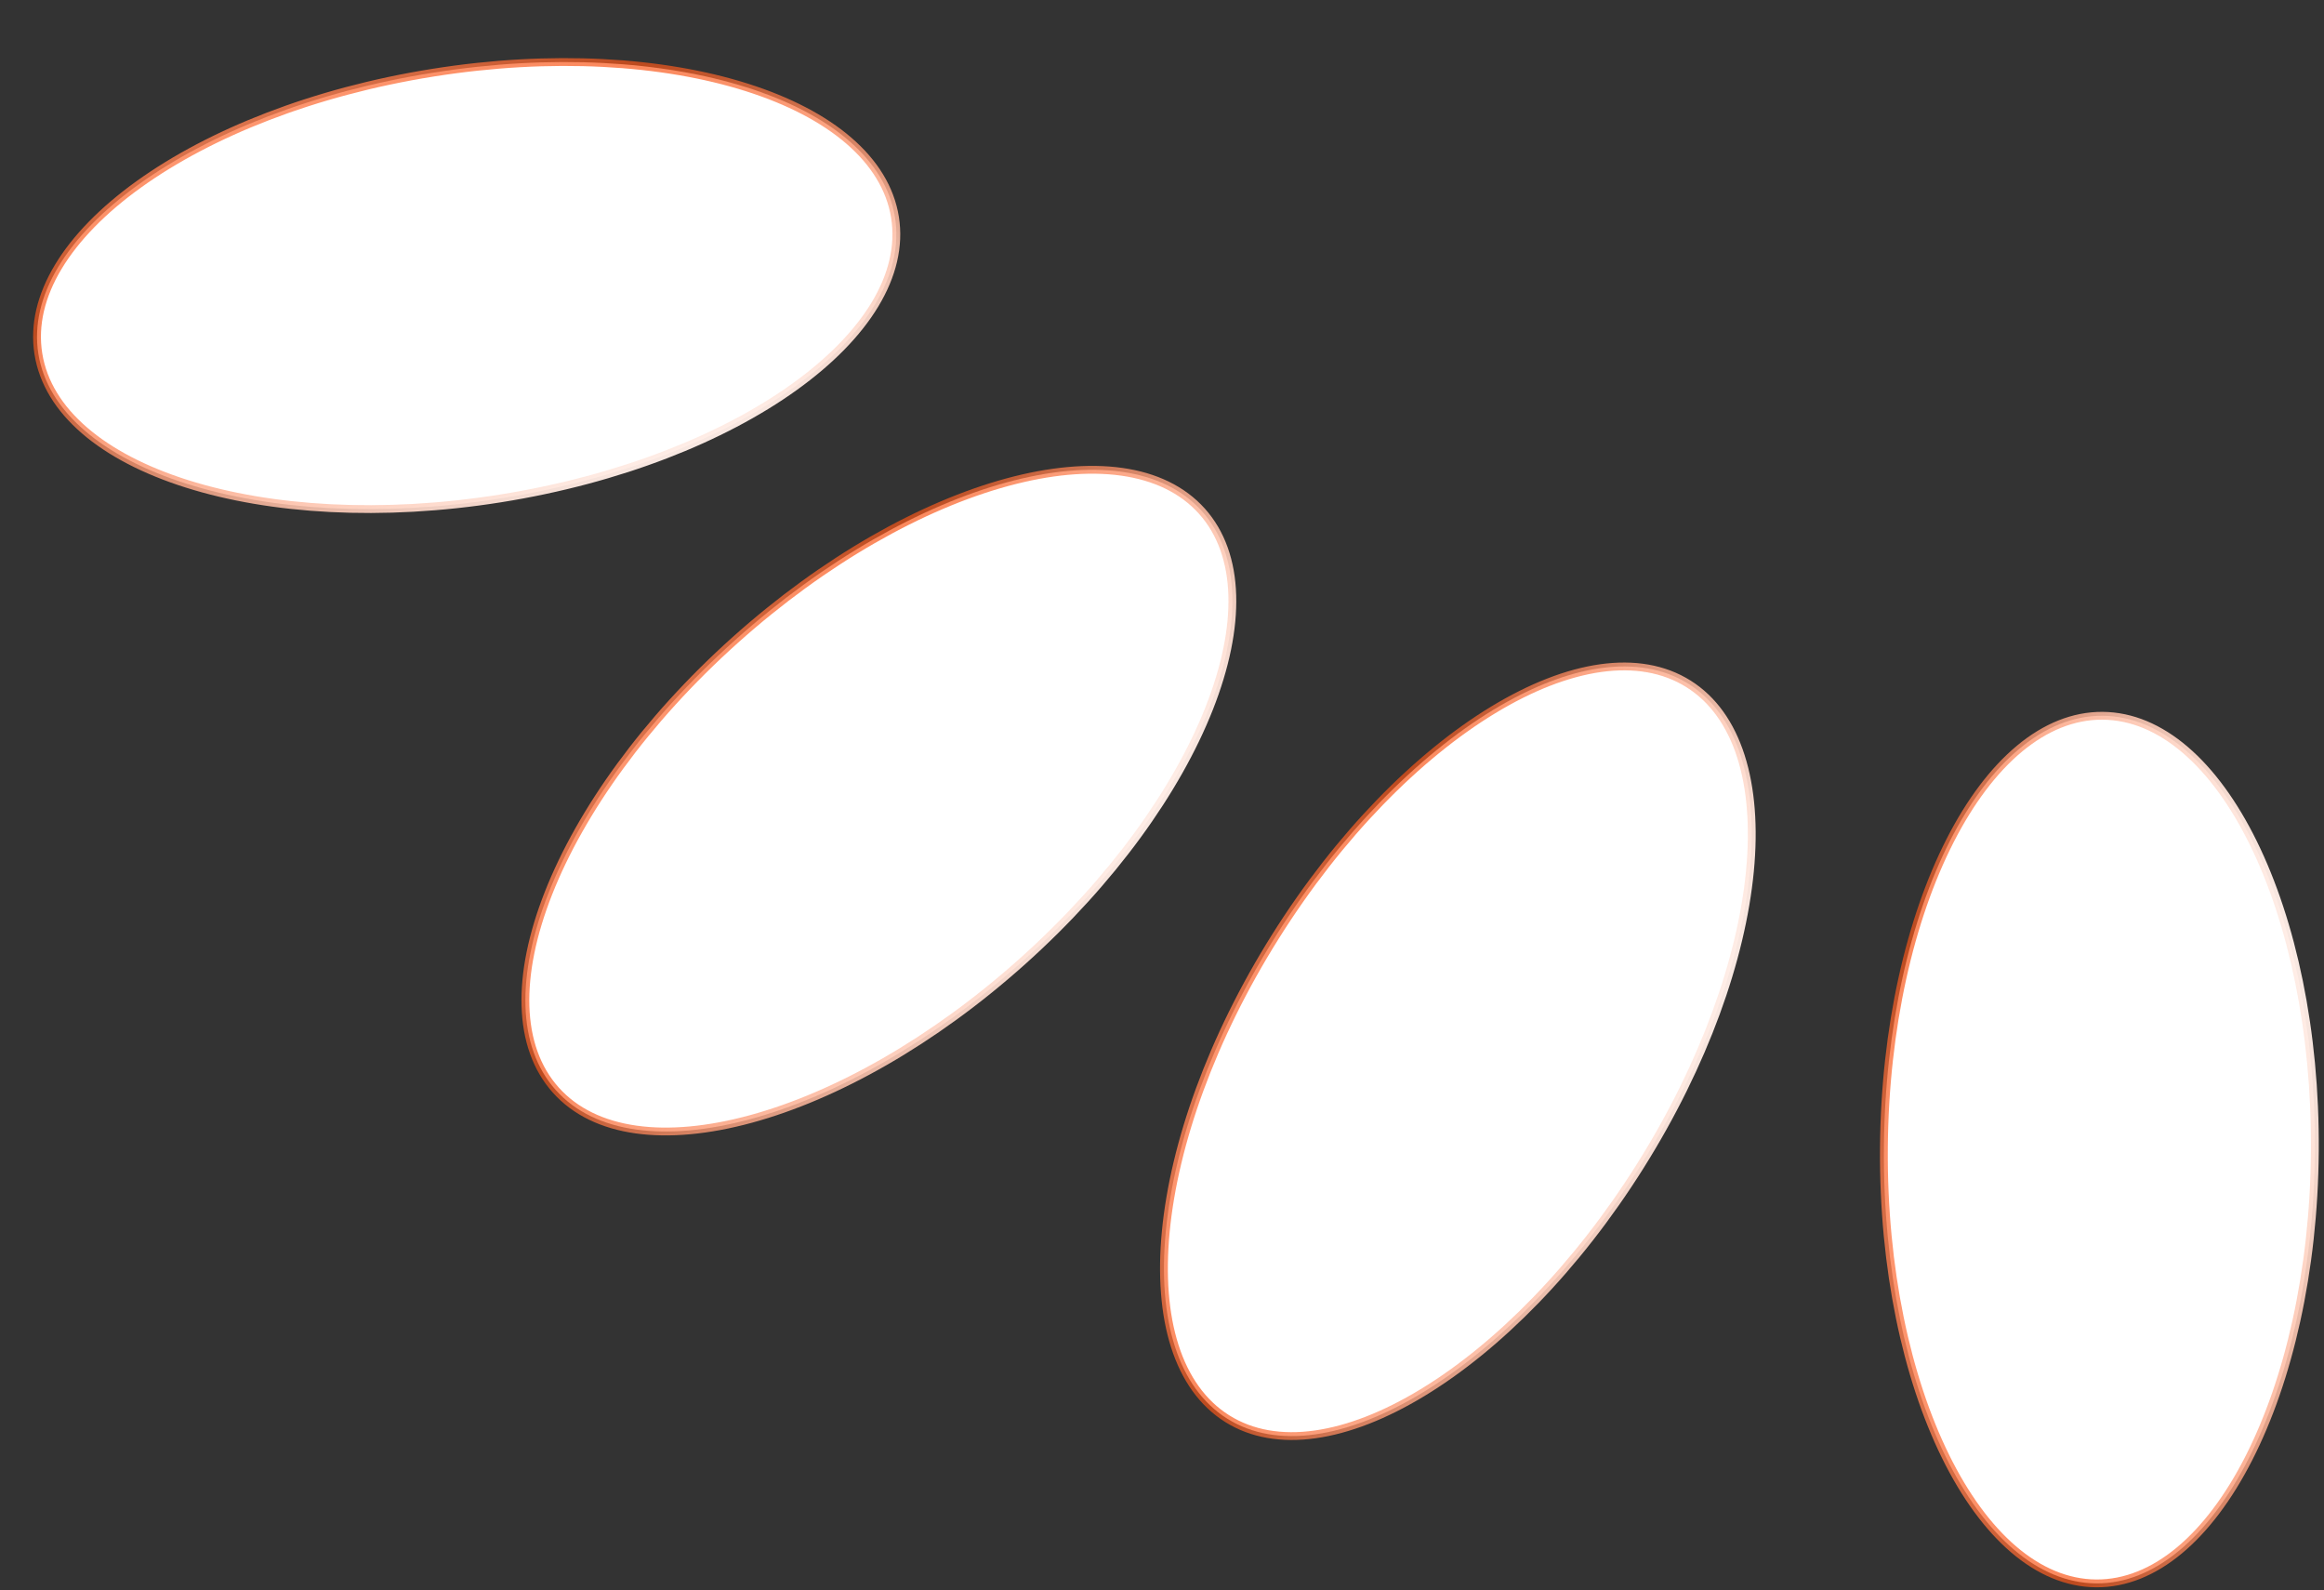
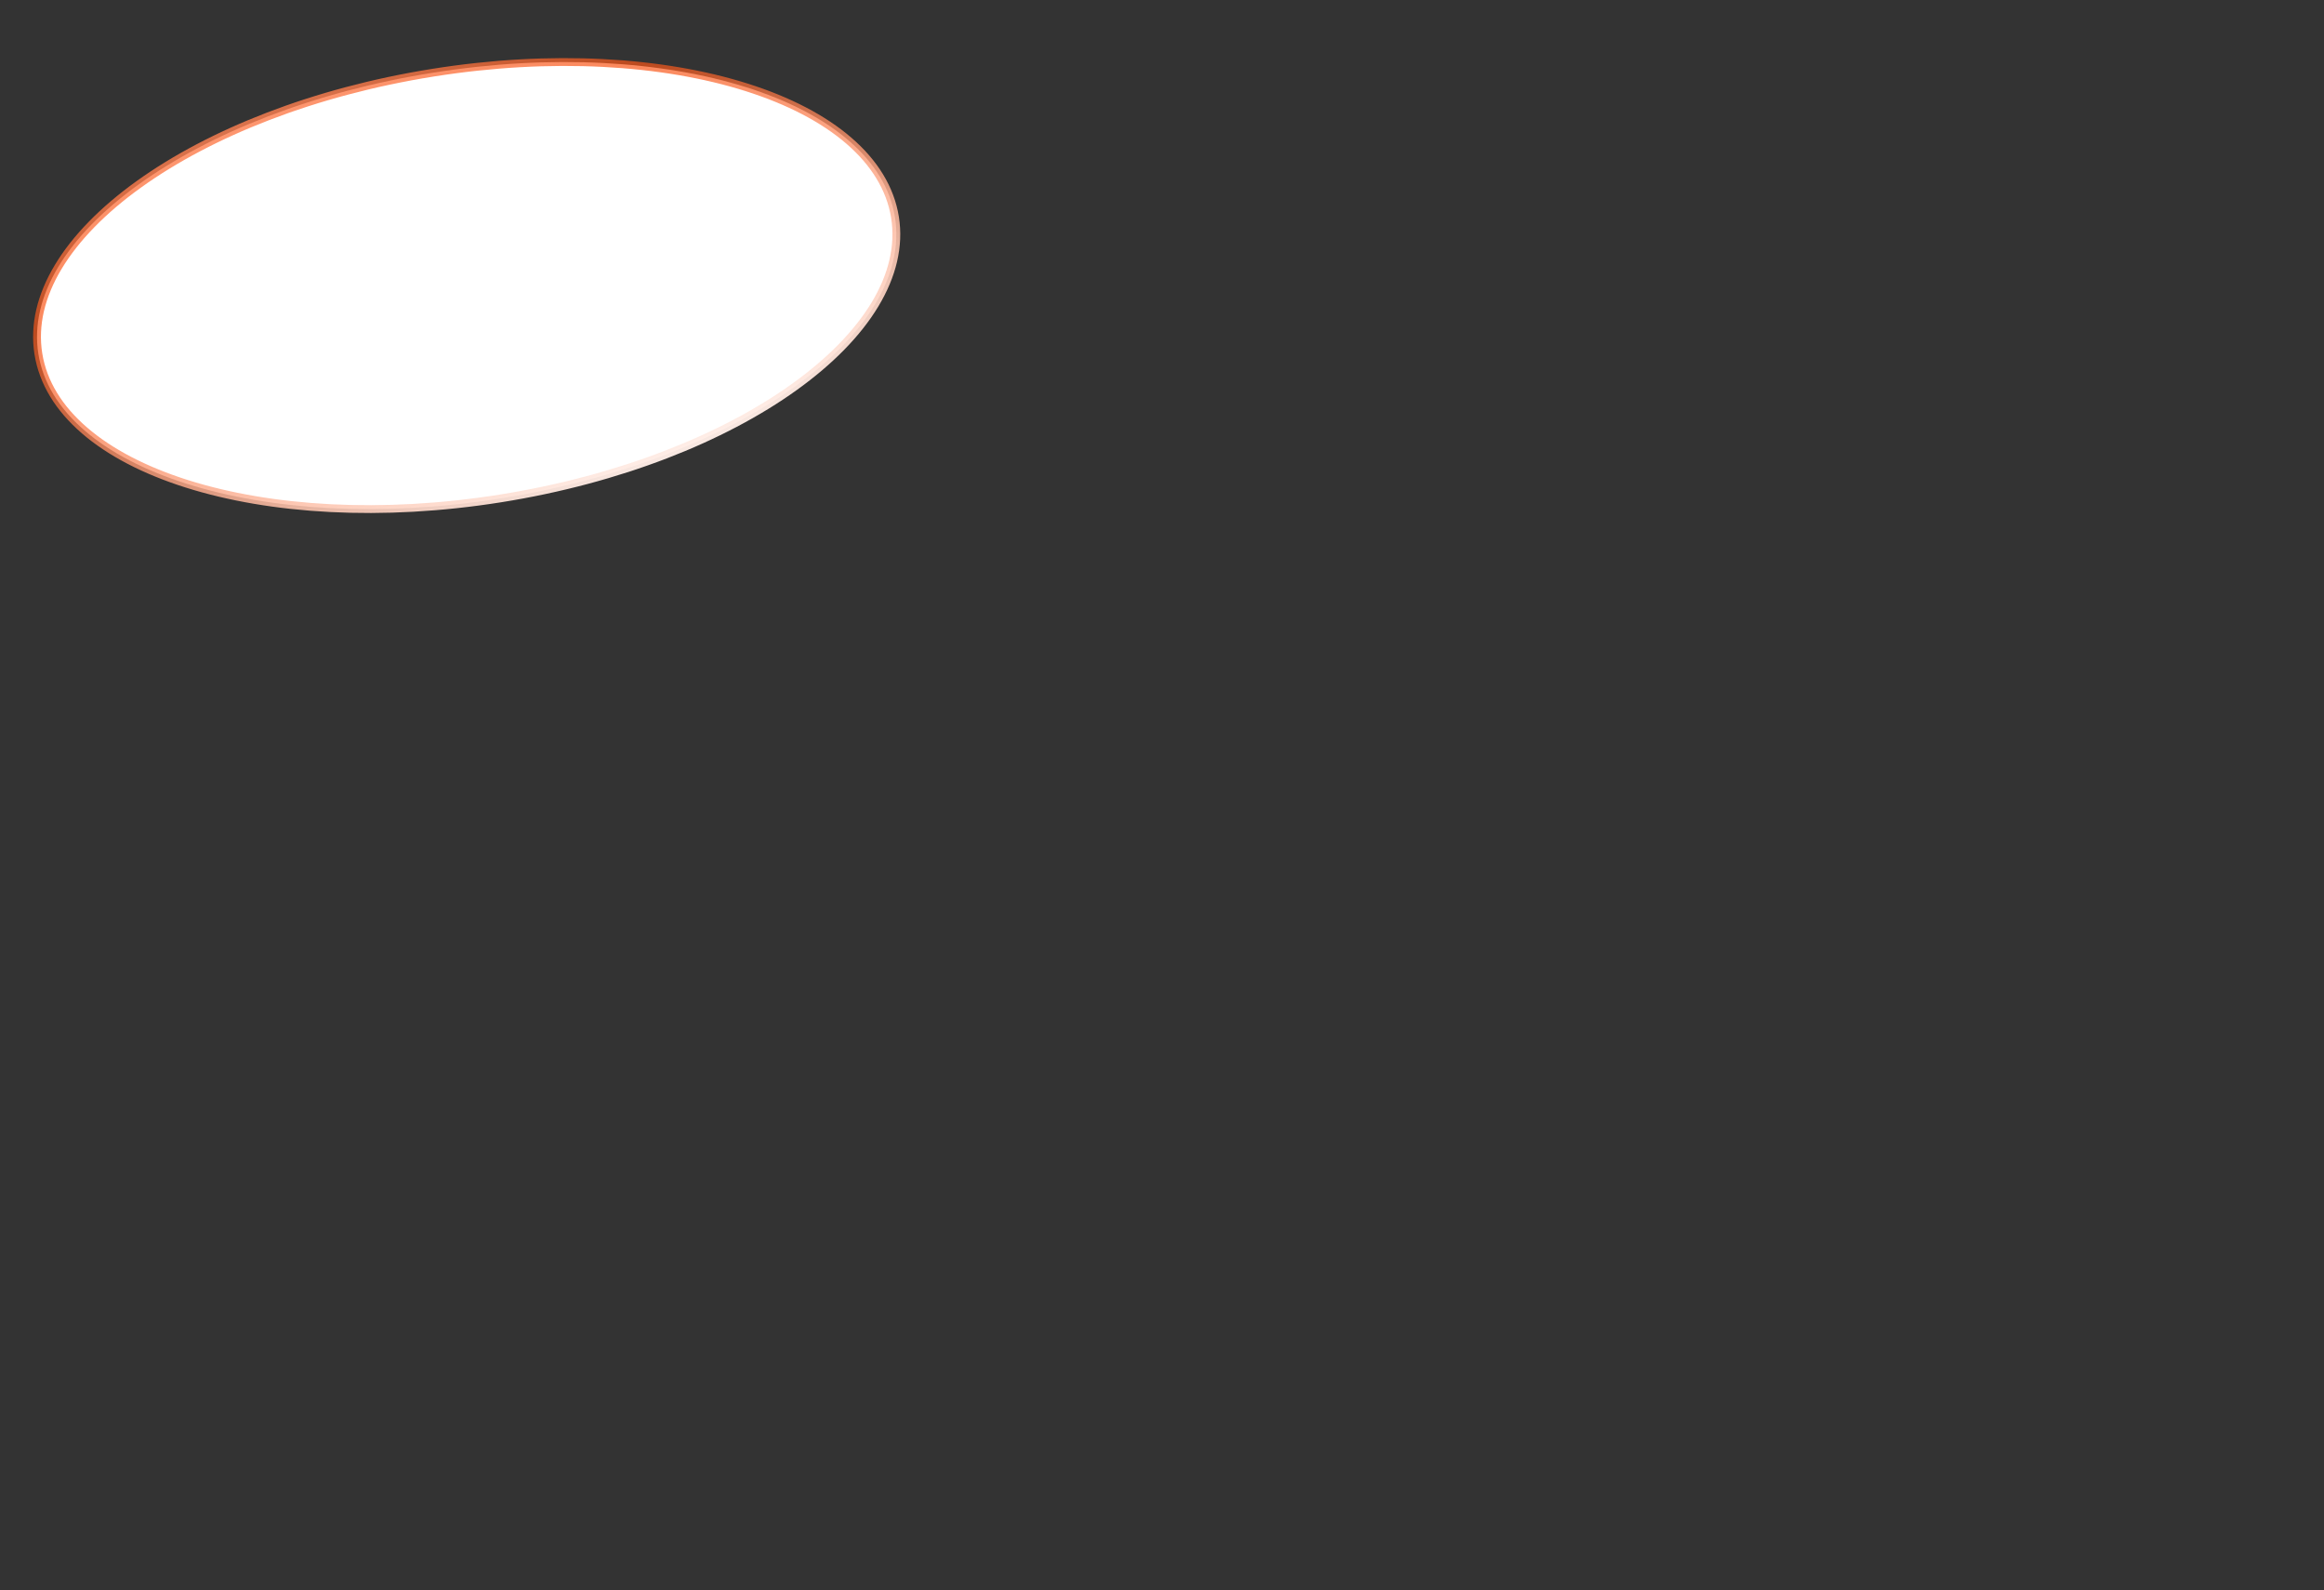
<svg xmlns="http://www.w3.org/2000/svg" width="595" height="407" viewBox="0 0 595 407" fill="none">
  <rect x="0" y="0" width="595" height="407" fill="#333333" stroke="none" />
-   <path d="M432.303 175.049C444.945 182.988 450.184 200.562 448.02 223.018C445.862 245.409 436.355 272.326 419.966 298.424C403.576 324.522 383.46 344.776 364.228 356.444C344.94 368.147 326.835 371.06 314.192 363.121C301.55 355.181 296.311 337.608 298.475 315.151C300.633 292.76 310.14 265.843 326.529 239.746C342.919 213.648 363.036 193.394 382.267 181.725C401.555 170.023 419.66 167.109 432.303 175.049Z" fill="white" stroke="url(#paint0_linear_128_3152)" stroke-width="2" />
-   <path d="M538.326 183.211C553.255 183.323 566.946 195.523 576.905 215.766C586.835 235.951 592.889 263.847 592.658 294.664C592.427 325.481 585.954 353.284 575.722 373.317C565.461 393.409 551.588 405.401 536.659 405.289C521.731 405.177 508.04 392.978 498.081 372.734C488.151 352.55 482.096 324.653 482.328 293.836C482.559 263.019 489.032 235.217 499.263 215.183C509.525 195.092 523.398 183.099 538.326 183.211Z" fill="white" stroke="url(#paint1_linear_128_3152)" stroke-width="2" />
-   <path d="M307.72 130.842C317.682 141.962 317.869 160.299 309.594 181.287C301.342 202.213 284.778 225.463 261.825 246.026C238.871 266.59 213.948 280.508 192.244 286.417C170.475 292.345 152.269 290.15 142.308 279.031C132.347 267.912 132.159 249.575 140.435 228.587C148.686 207.66 165.25 184.411 188.203 163.847C211.157 143.284 236.08 129.366 257.785 123.456C279.553 117.529 297.759 119.723 307.72 130.842Z" fill="white" stroke="url(#paint2_linear_128_3152)" stroke-width="2" />
  <path d="M229.142 55.625C231.49 70.367 221.713 85.882 203.387 99.039C185.114 112.158 158.595 122.725 128.162 127.574C97.728 132.422 69.239 130.617 47.794 123.826C26.286 117.014 12.172 105.306 9.824 90.563C7.475 75.82 17.252 60.306 35.579 47.149C53.852 34.03 80.37 23.462 110.804 18.614C141.238 13.766 169.727 15.57 191.172 22.362C212.68 29.174 226.793 40.882 229.142 55.625Z" fill="white" stroke="url(#paint3_linear_128_3152)" stroke-width="2" />
  <defs>
    <linearGradient id="paint0_linear_128_3152" x1="289.48" y1="292.465" x2="427.632" y2="335.5" gradientUnits="userSpaceOnUse">
      <stop offset="0.01" stop-color="#FF9168" stop-opacity="0.87" />
      <stop offset="0.27" stop-color="#F95415" stop-opacity="0.69" />
      <stop offset="1" stop-color="white" />
    </linearGradient>
    <linearGradient id="paint1_linear_128_3152" x1="478.507" y1="358.159" x2="618.662" y2="322.182" gradientUnits="userSpaceOnUse">
      <stop offset="0.01" stop-color="#FF9168" stop-opacity="0.87" />
      <stop offset="0.27" stop-color="#F95415" stop-opacity="0.69" />
      <stop offset="1" stop-color="white" />
    </linearGradient>
    <linearGradient id="paint2_linear_128_3152" x1="138.047" y1="204.299" x2="258.965" y2="283.779" gradientUnits="userSpaceOnUse">
      <stop offset="0.01" stop-color="#FF9168" stop-opacity="0.87" />
      <stop offset="0.27" stop-color="#F95415" stop-opacity="0.69" />
      <stop offset="1" stop-color="white" />
    </linearGradient>
    <linearGradient id="paint3_linear_128_3152" x1="46.731" y1="25.441" x2="105.304" y2="157.756" gradientUnits="userSpaceOnUse">
      <stop offset="0.01" stop-color="#FF9168" stop-opacity="0.87" />
      <stop offset="0.27" stop-color="#F95415" stop-opacity="0.69" />
      <stop offset="1" stop-color="white" />
    </linearGradient>
  </defs>
</svg>